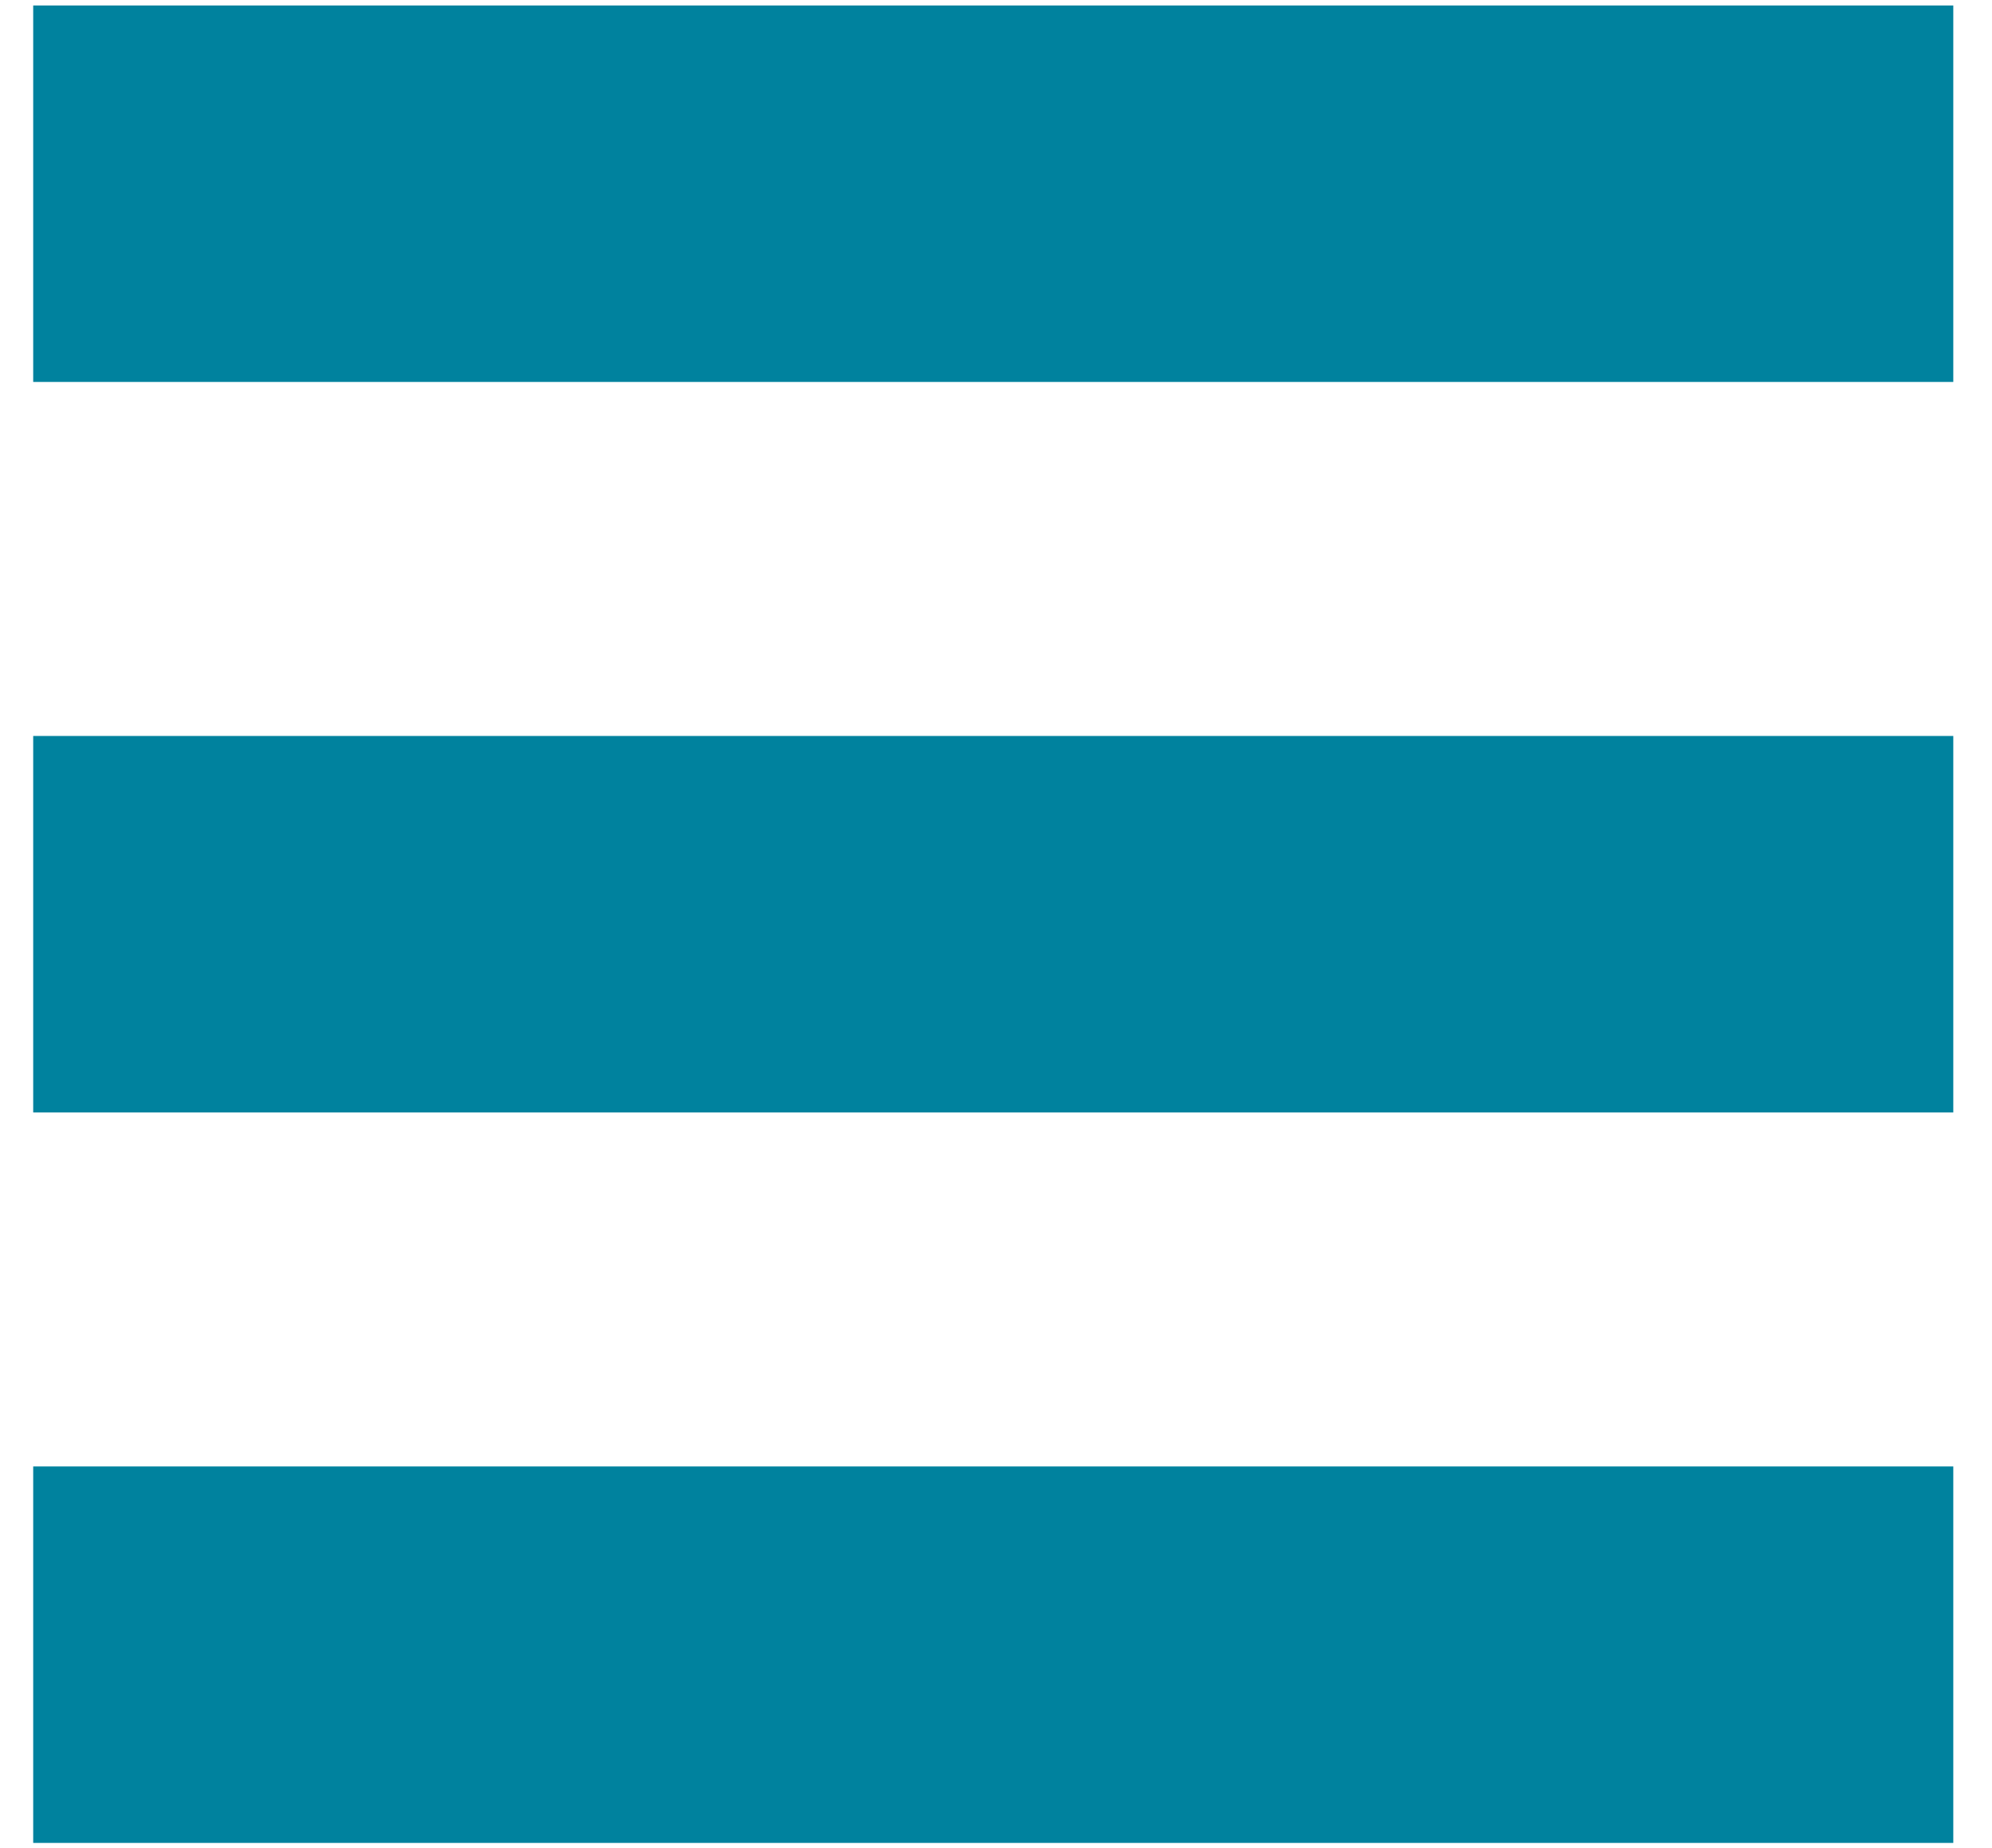
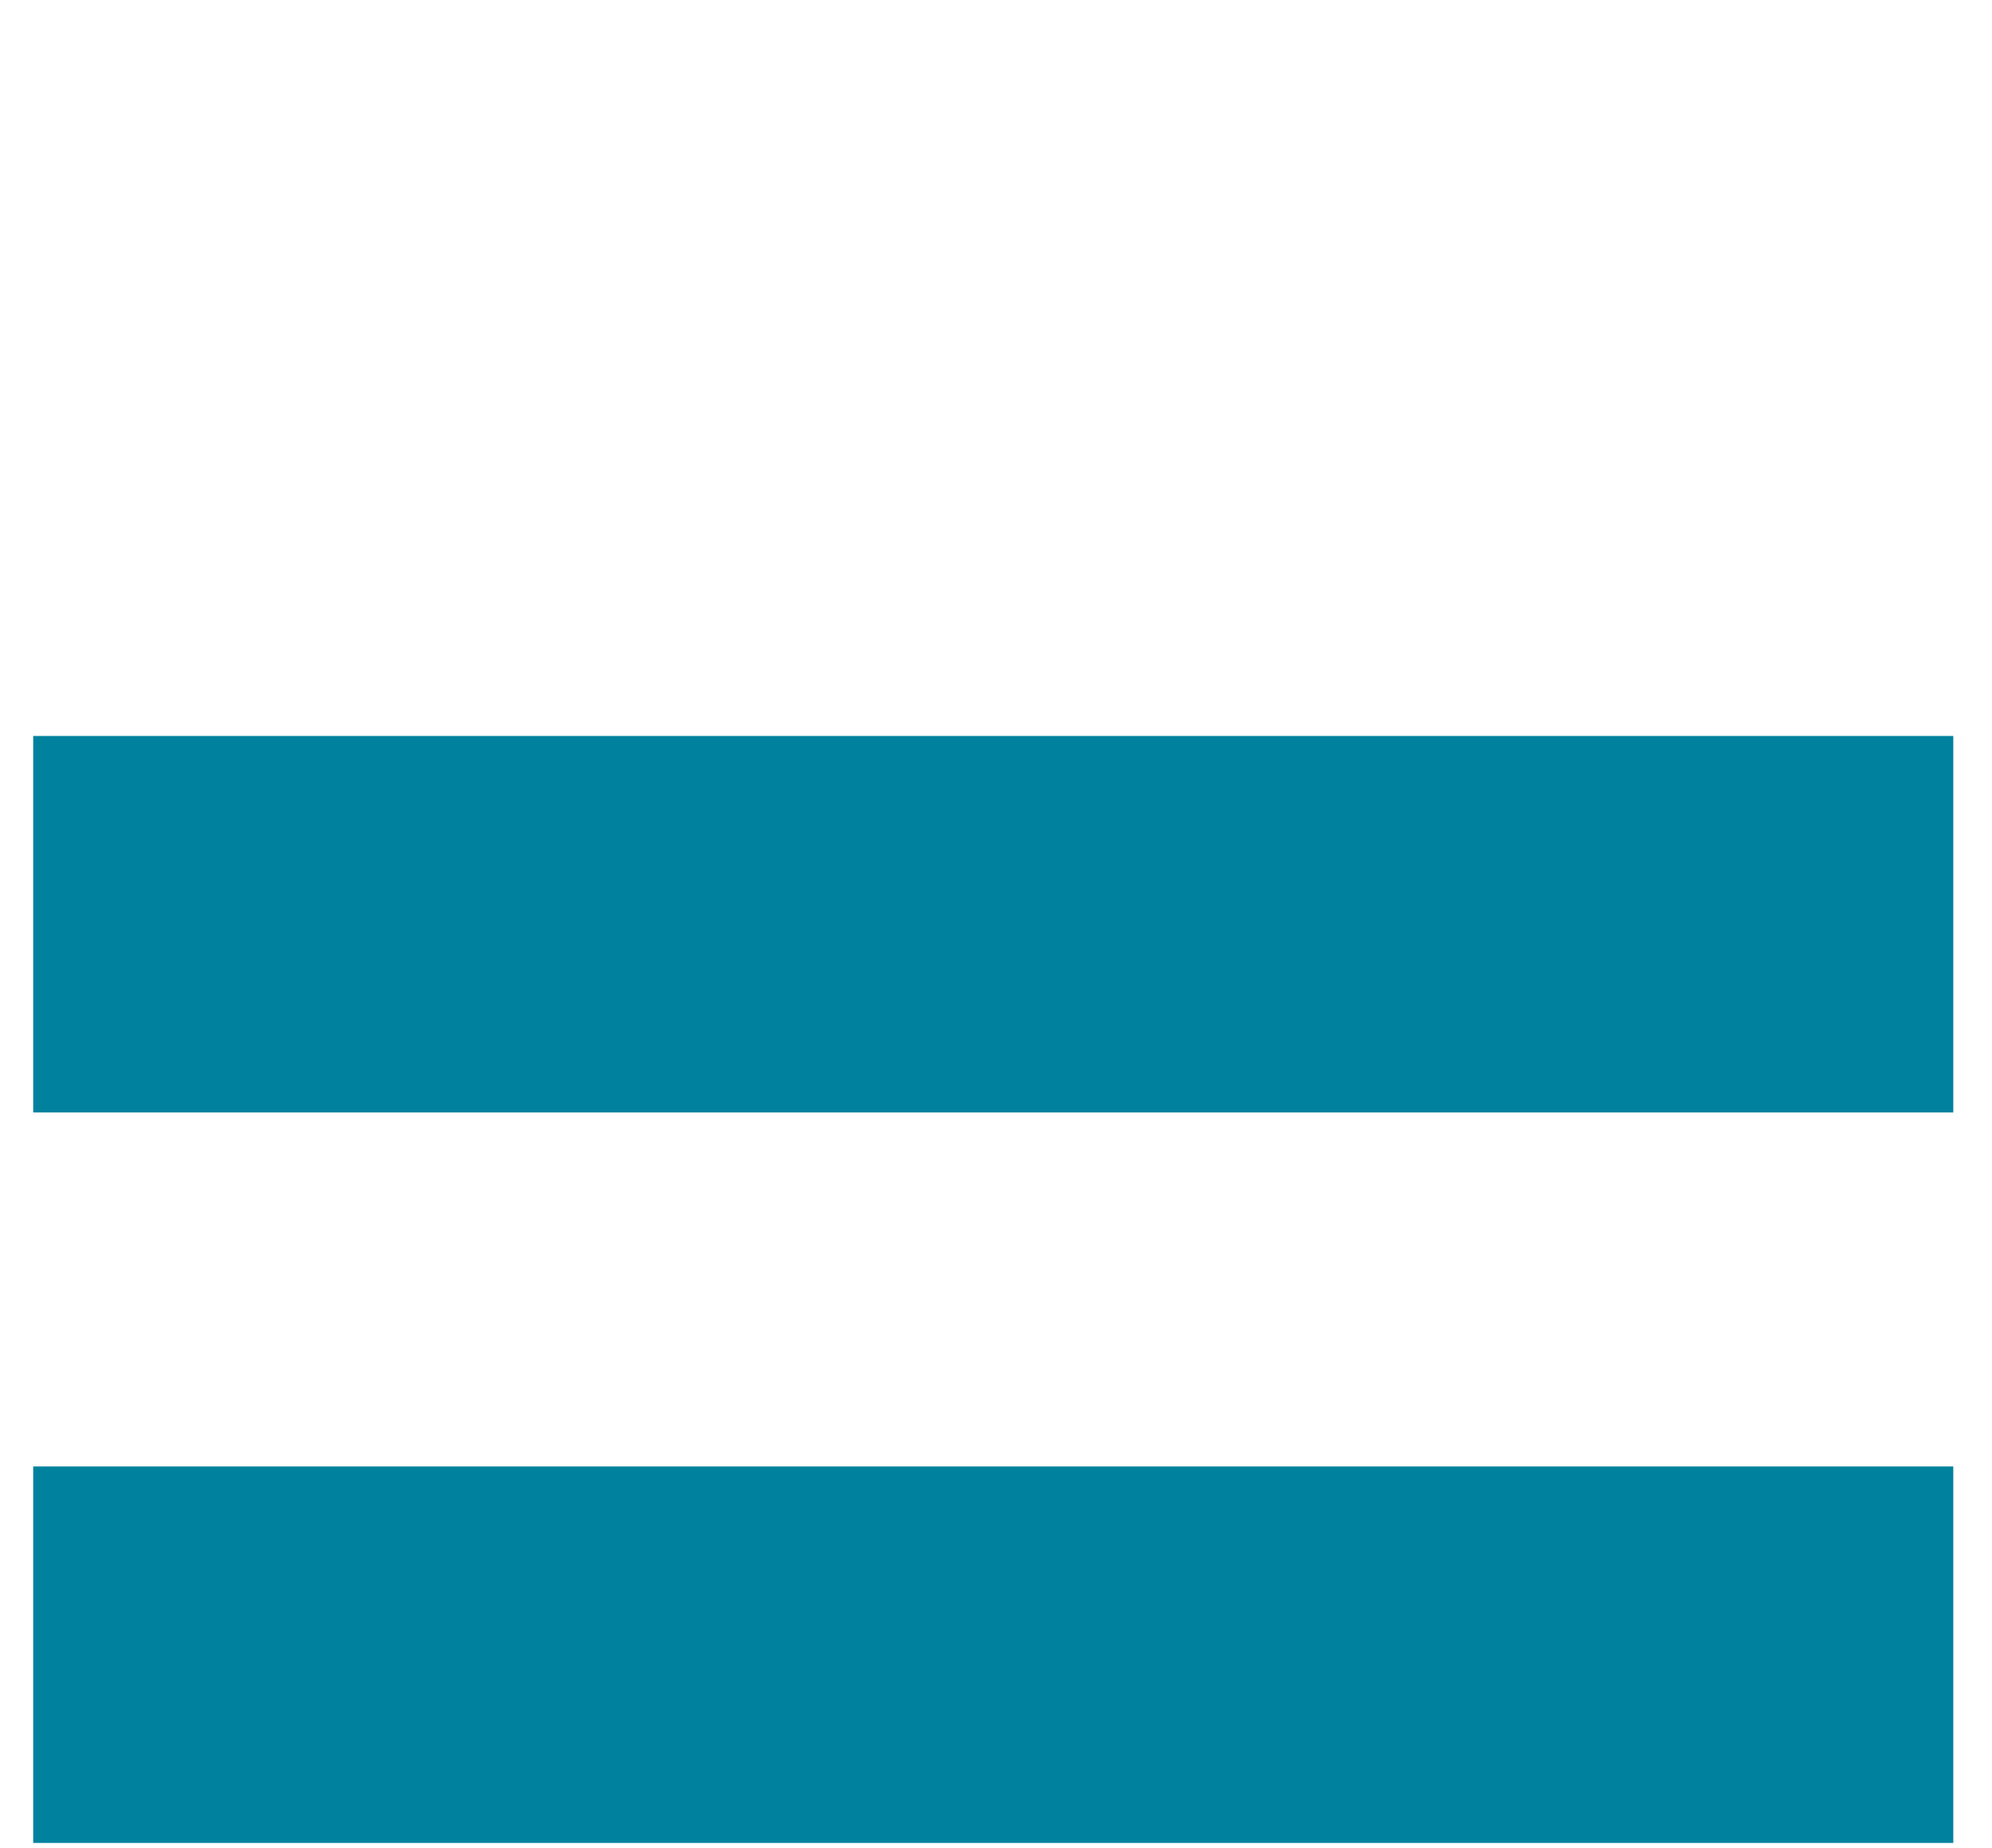
<svg xmlns="http://www.w3.org/2000/svg" version="1.1" id="Layer_1" x="0px" y="0px" width="30px" height="27.833px" viewBox="0 0 30 27.833" enable-background="new 0 0 30 27.833" xml:space="preserve">
-   <line fill="none" stroke="#00829E" stroke-width="5.669" stroke-miterlimit="10" x1="0.5" y1="2.917" x2="29.417" y2="2.917" />
  <line fill="none" stroke="#00829E" stroke-width="5.669" stroke-miterlimit="10" x1="0.5" y1="13.917" x2="29.417" y2="13.917" />
  <line fill="none" stroke="#00829E" stroke-width="5.669" stroke-miterlimit="10" x1="0.5" y1="24.917" x2="29.417" y2="24.917" />
</svg>